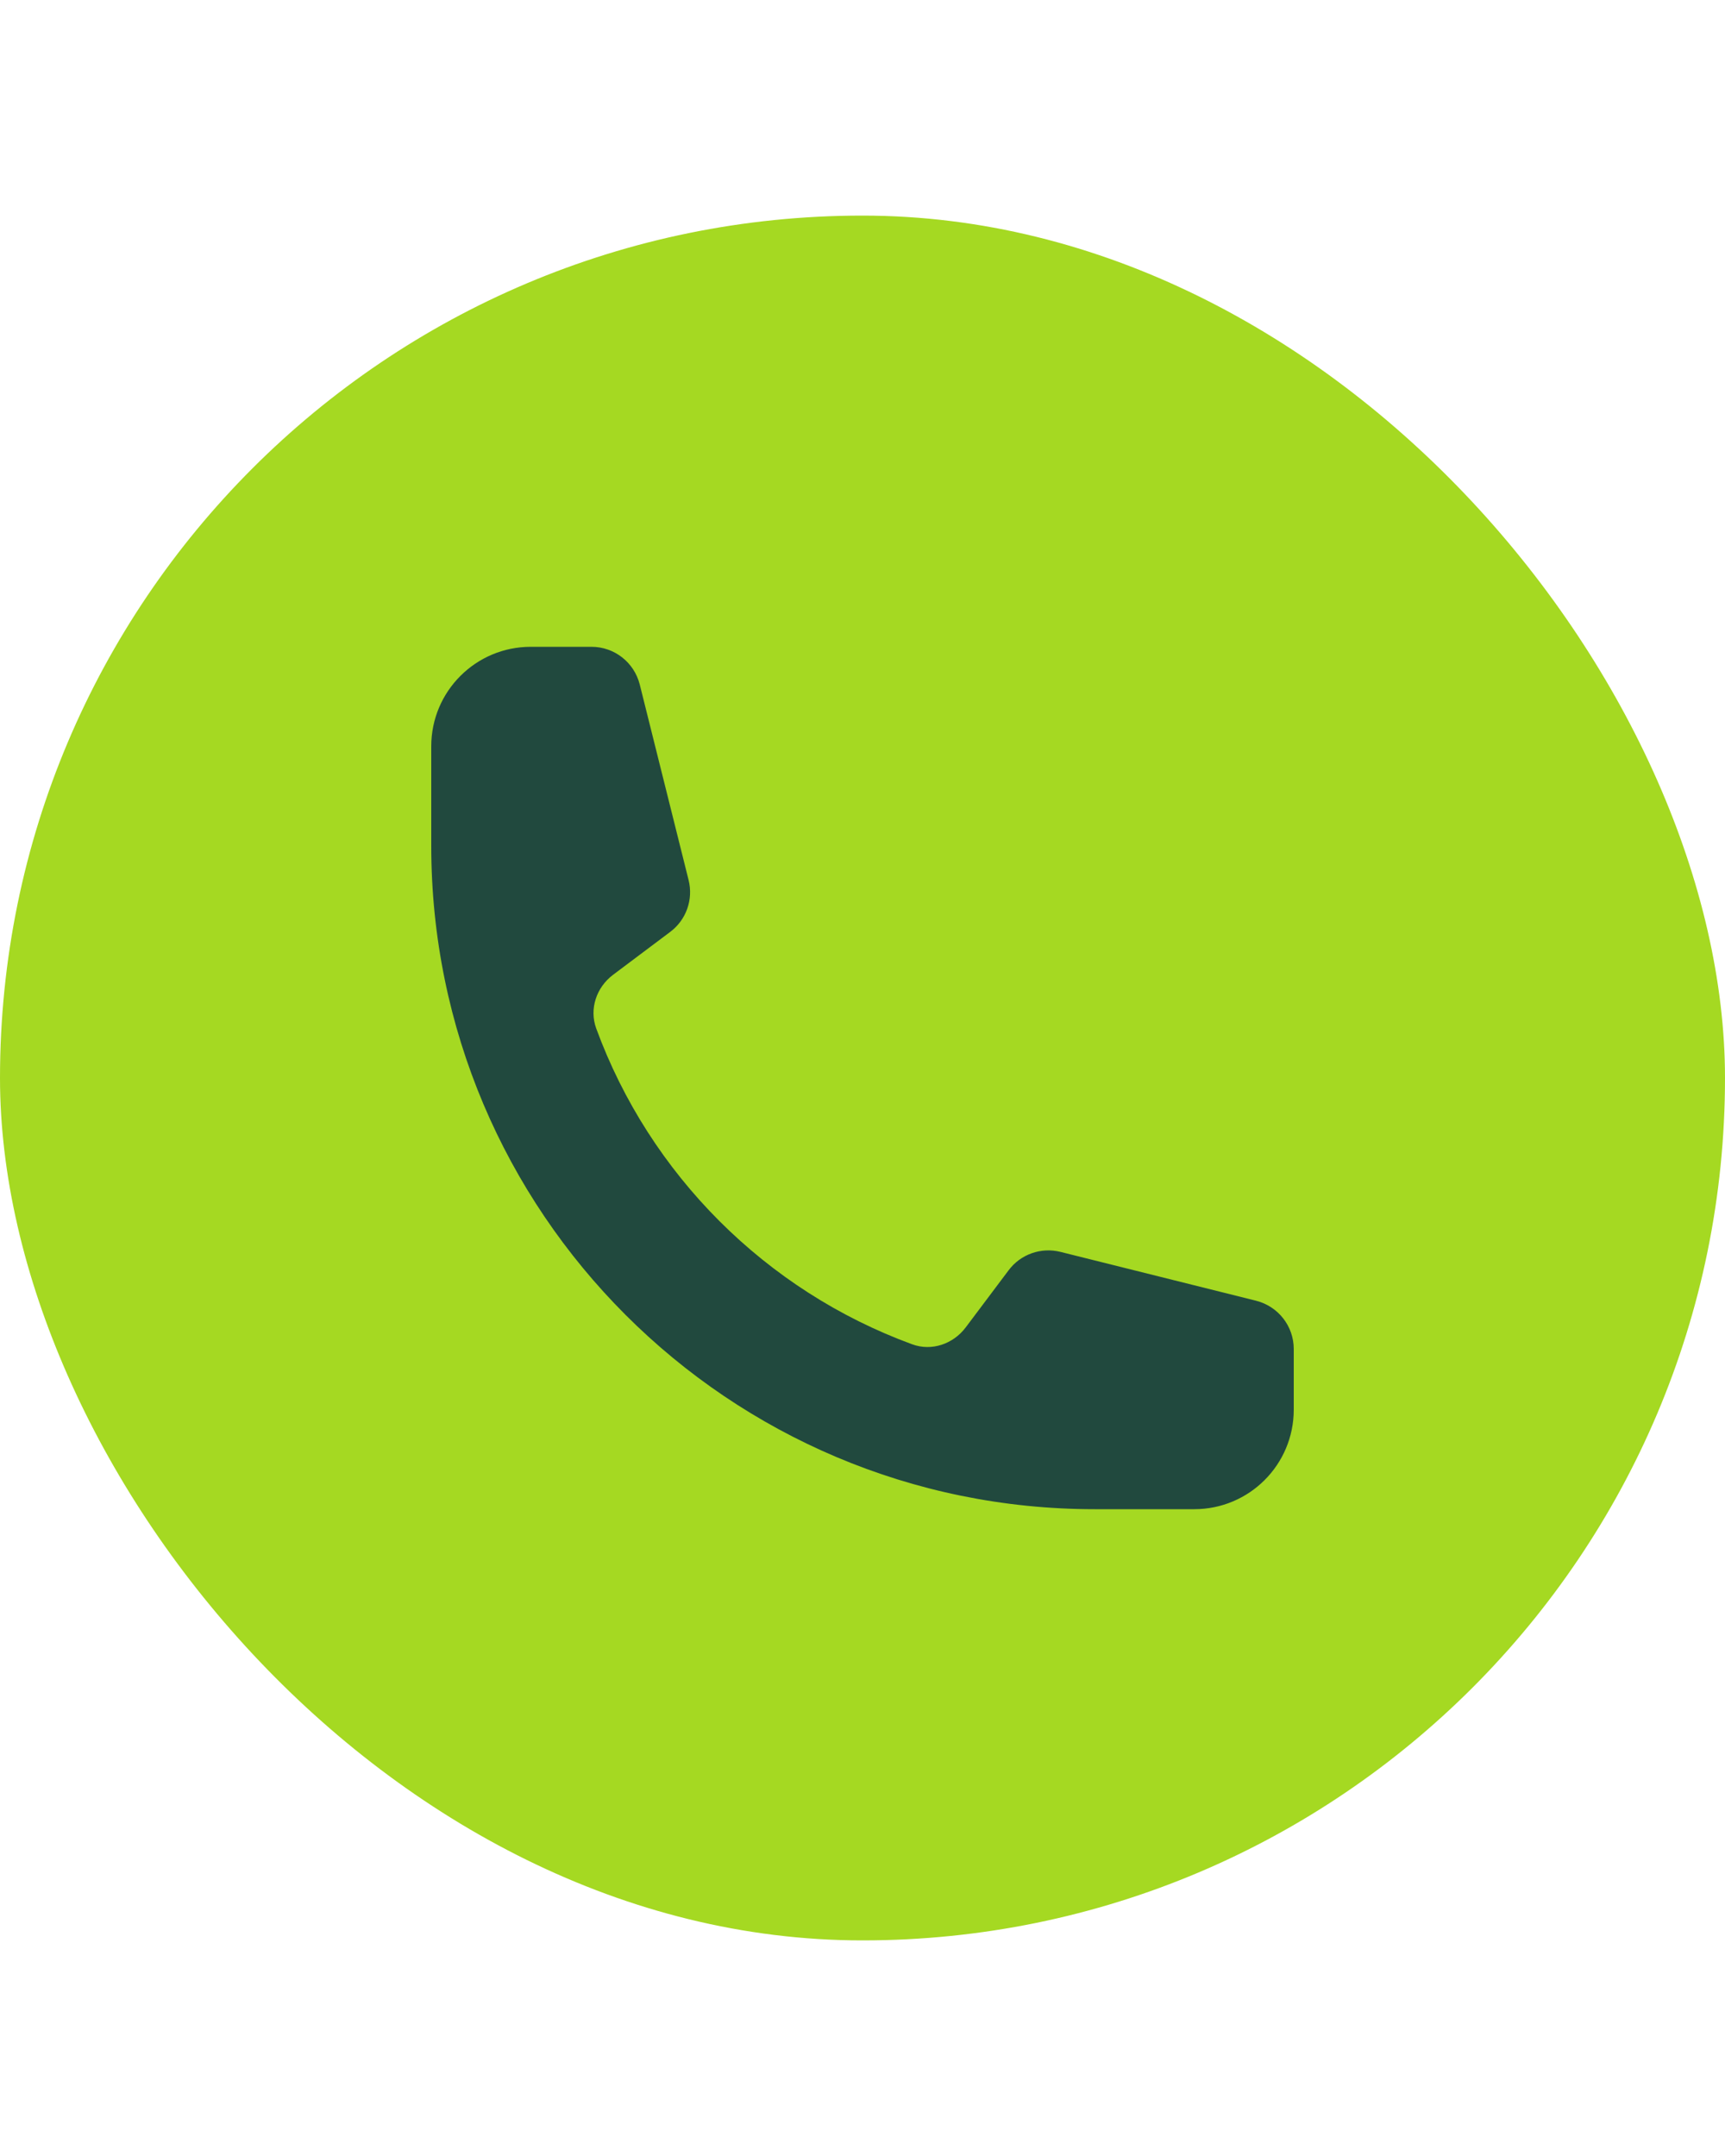
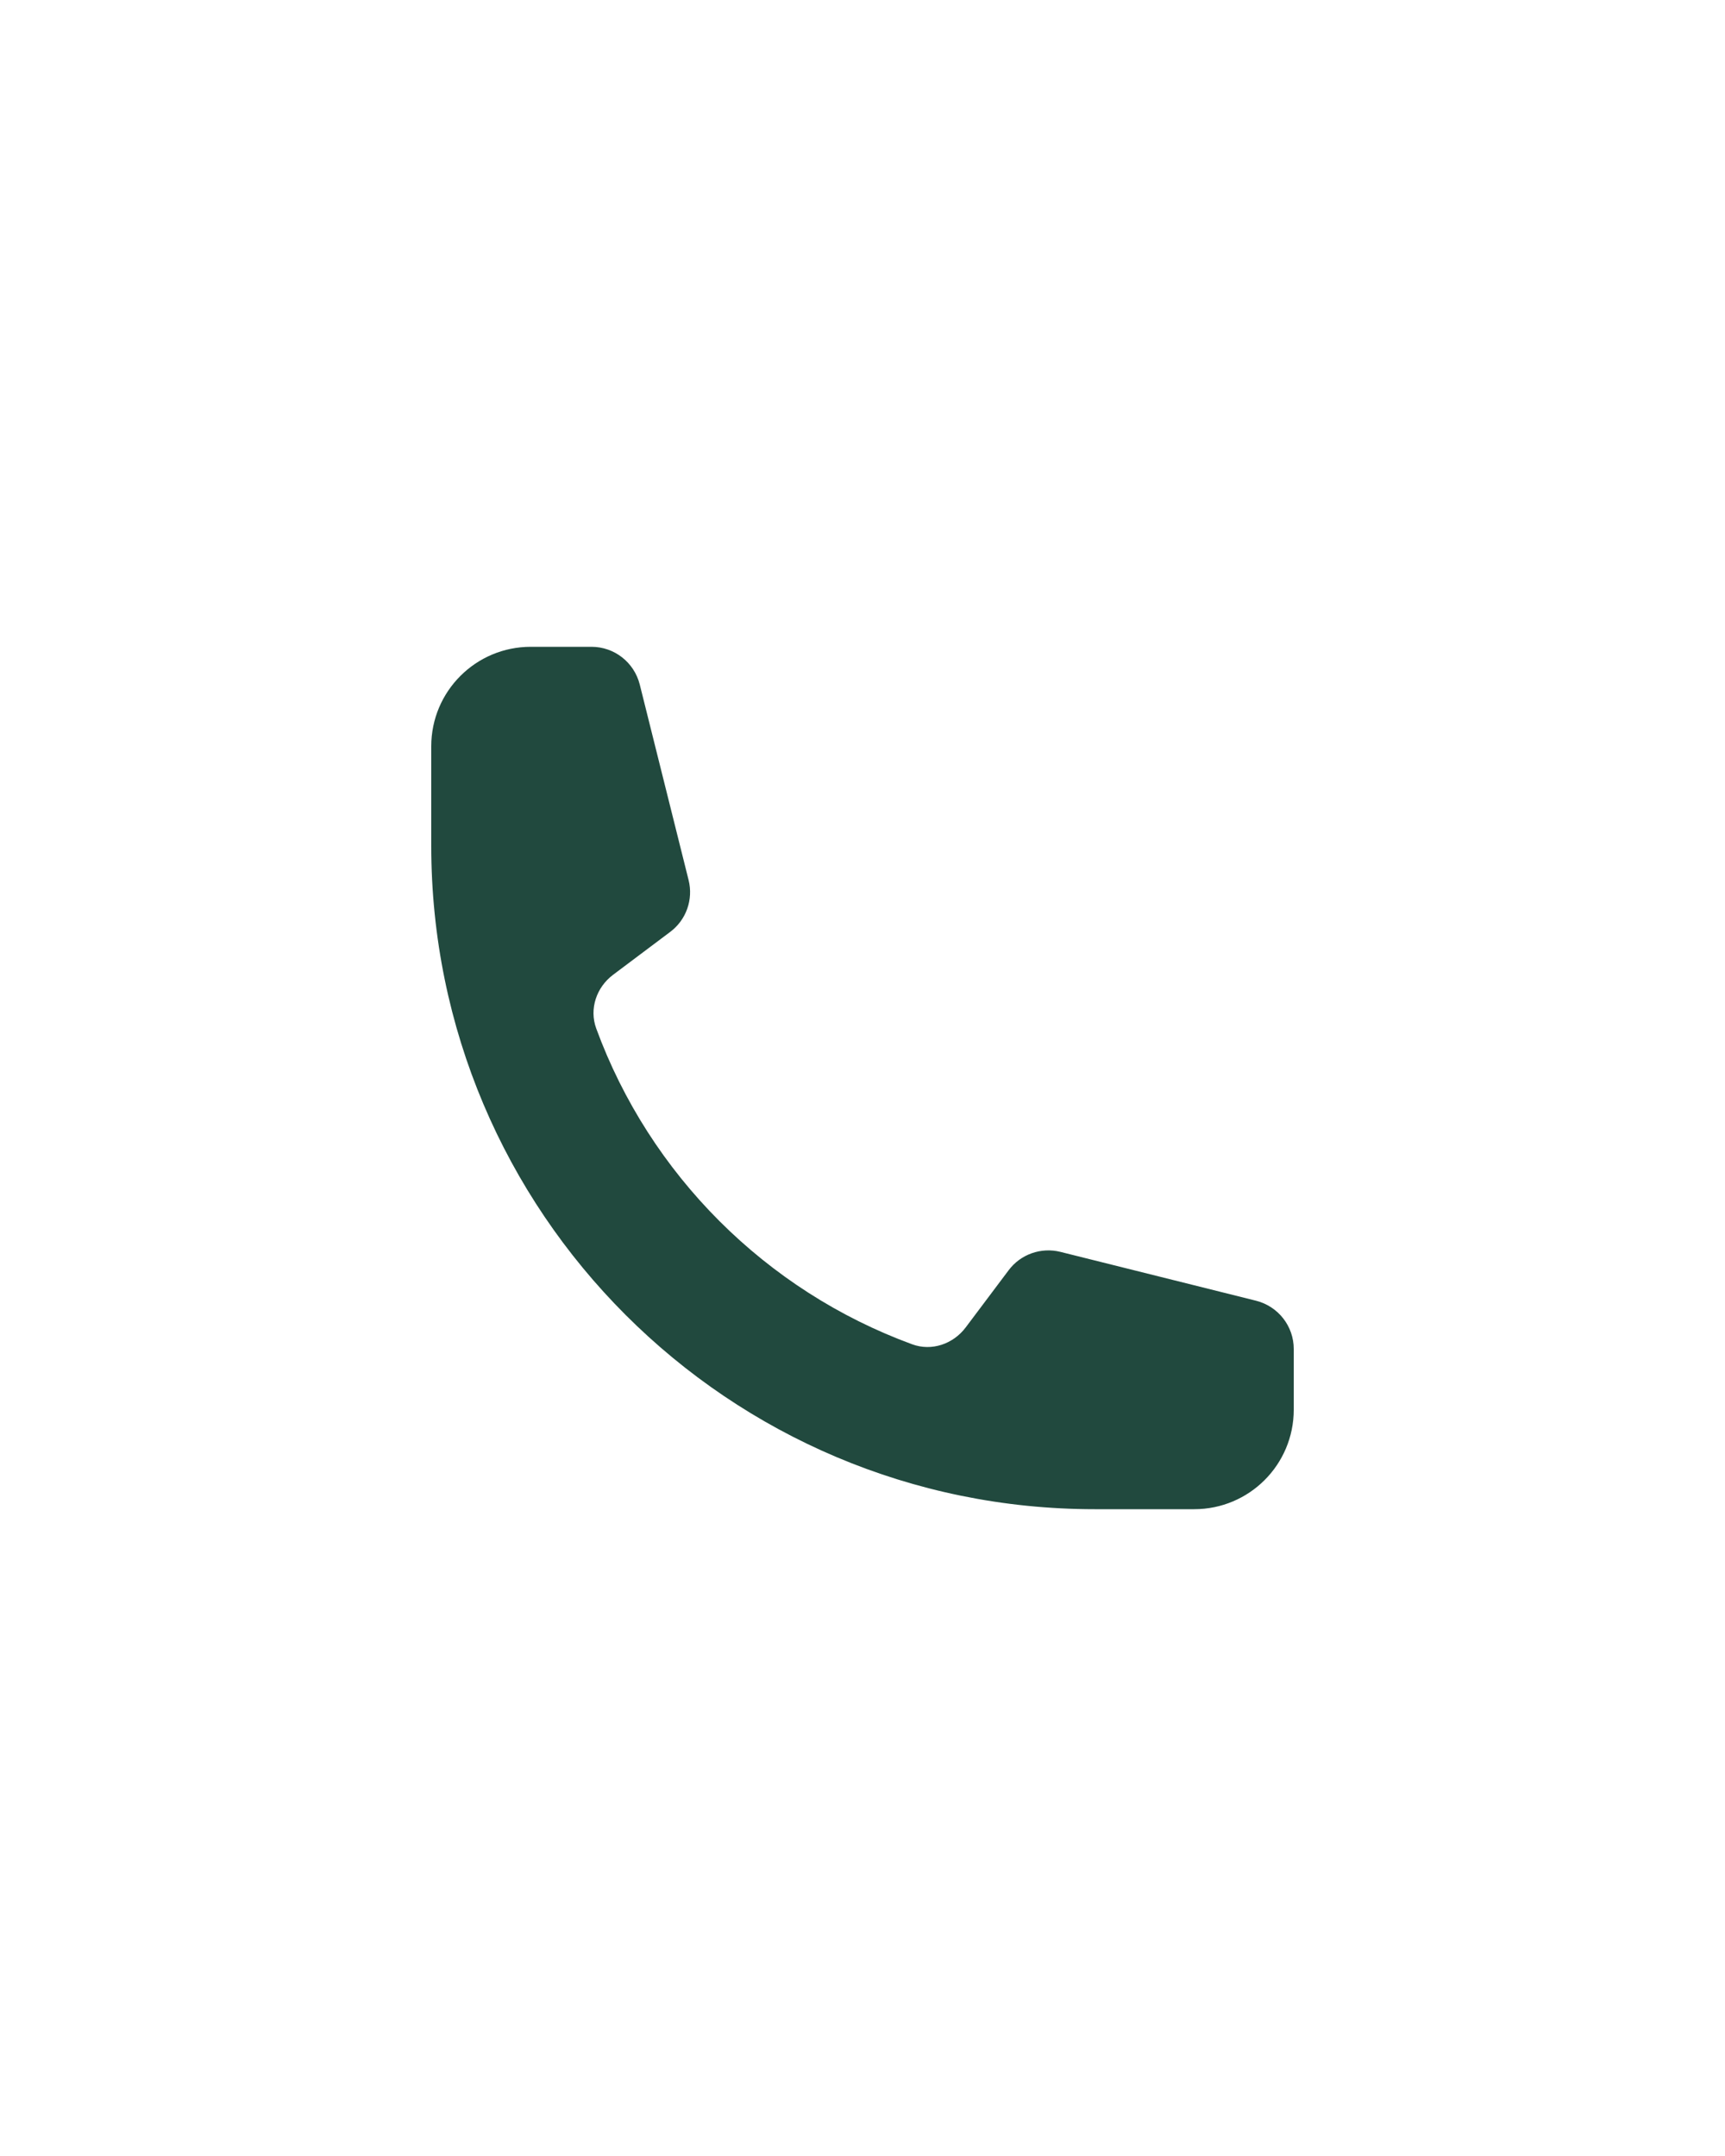
<svg xmlns="http://www.w3.org/2000/svg" width="16" height="20" viewBox="0 0 16 20" fill="none">
-   <rect y="2" width="16" height="16" rx="8" fill="#A5D922" />
  <path d="M4 7.846C4 11.245 6.755 14 10.154 14H11.077C11.587 14 12 13.587 12 13.077V12.514C12 12.302 11.856 12.118 11.65 12.066L9.836 11.613C9.656 11.568 9.466 11.635 9.355 11.784L8.957 12.314C8.841 12.468 8.641 12.537 8.46 12.47C7.104 11.973 6.027 10.896 5.53 9.54C5.464 9.359 5.532 9.159 5.686 9.043L6.216 8.645C6.365 8.534 6.432 8.344 6.387 8.164L5.934 6.35C5.882 6.144 5.698 6 5.486 6H4.923C4.413 6 4 6.413 4 6.923V7.846Z" fill="#21493E" />
</svg>